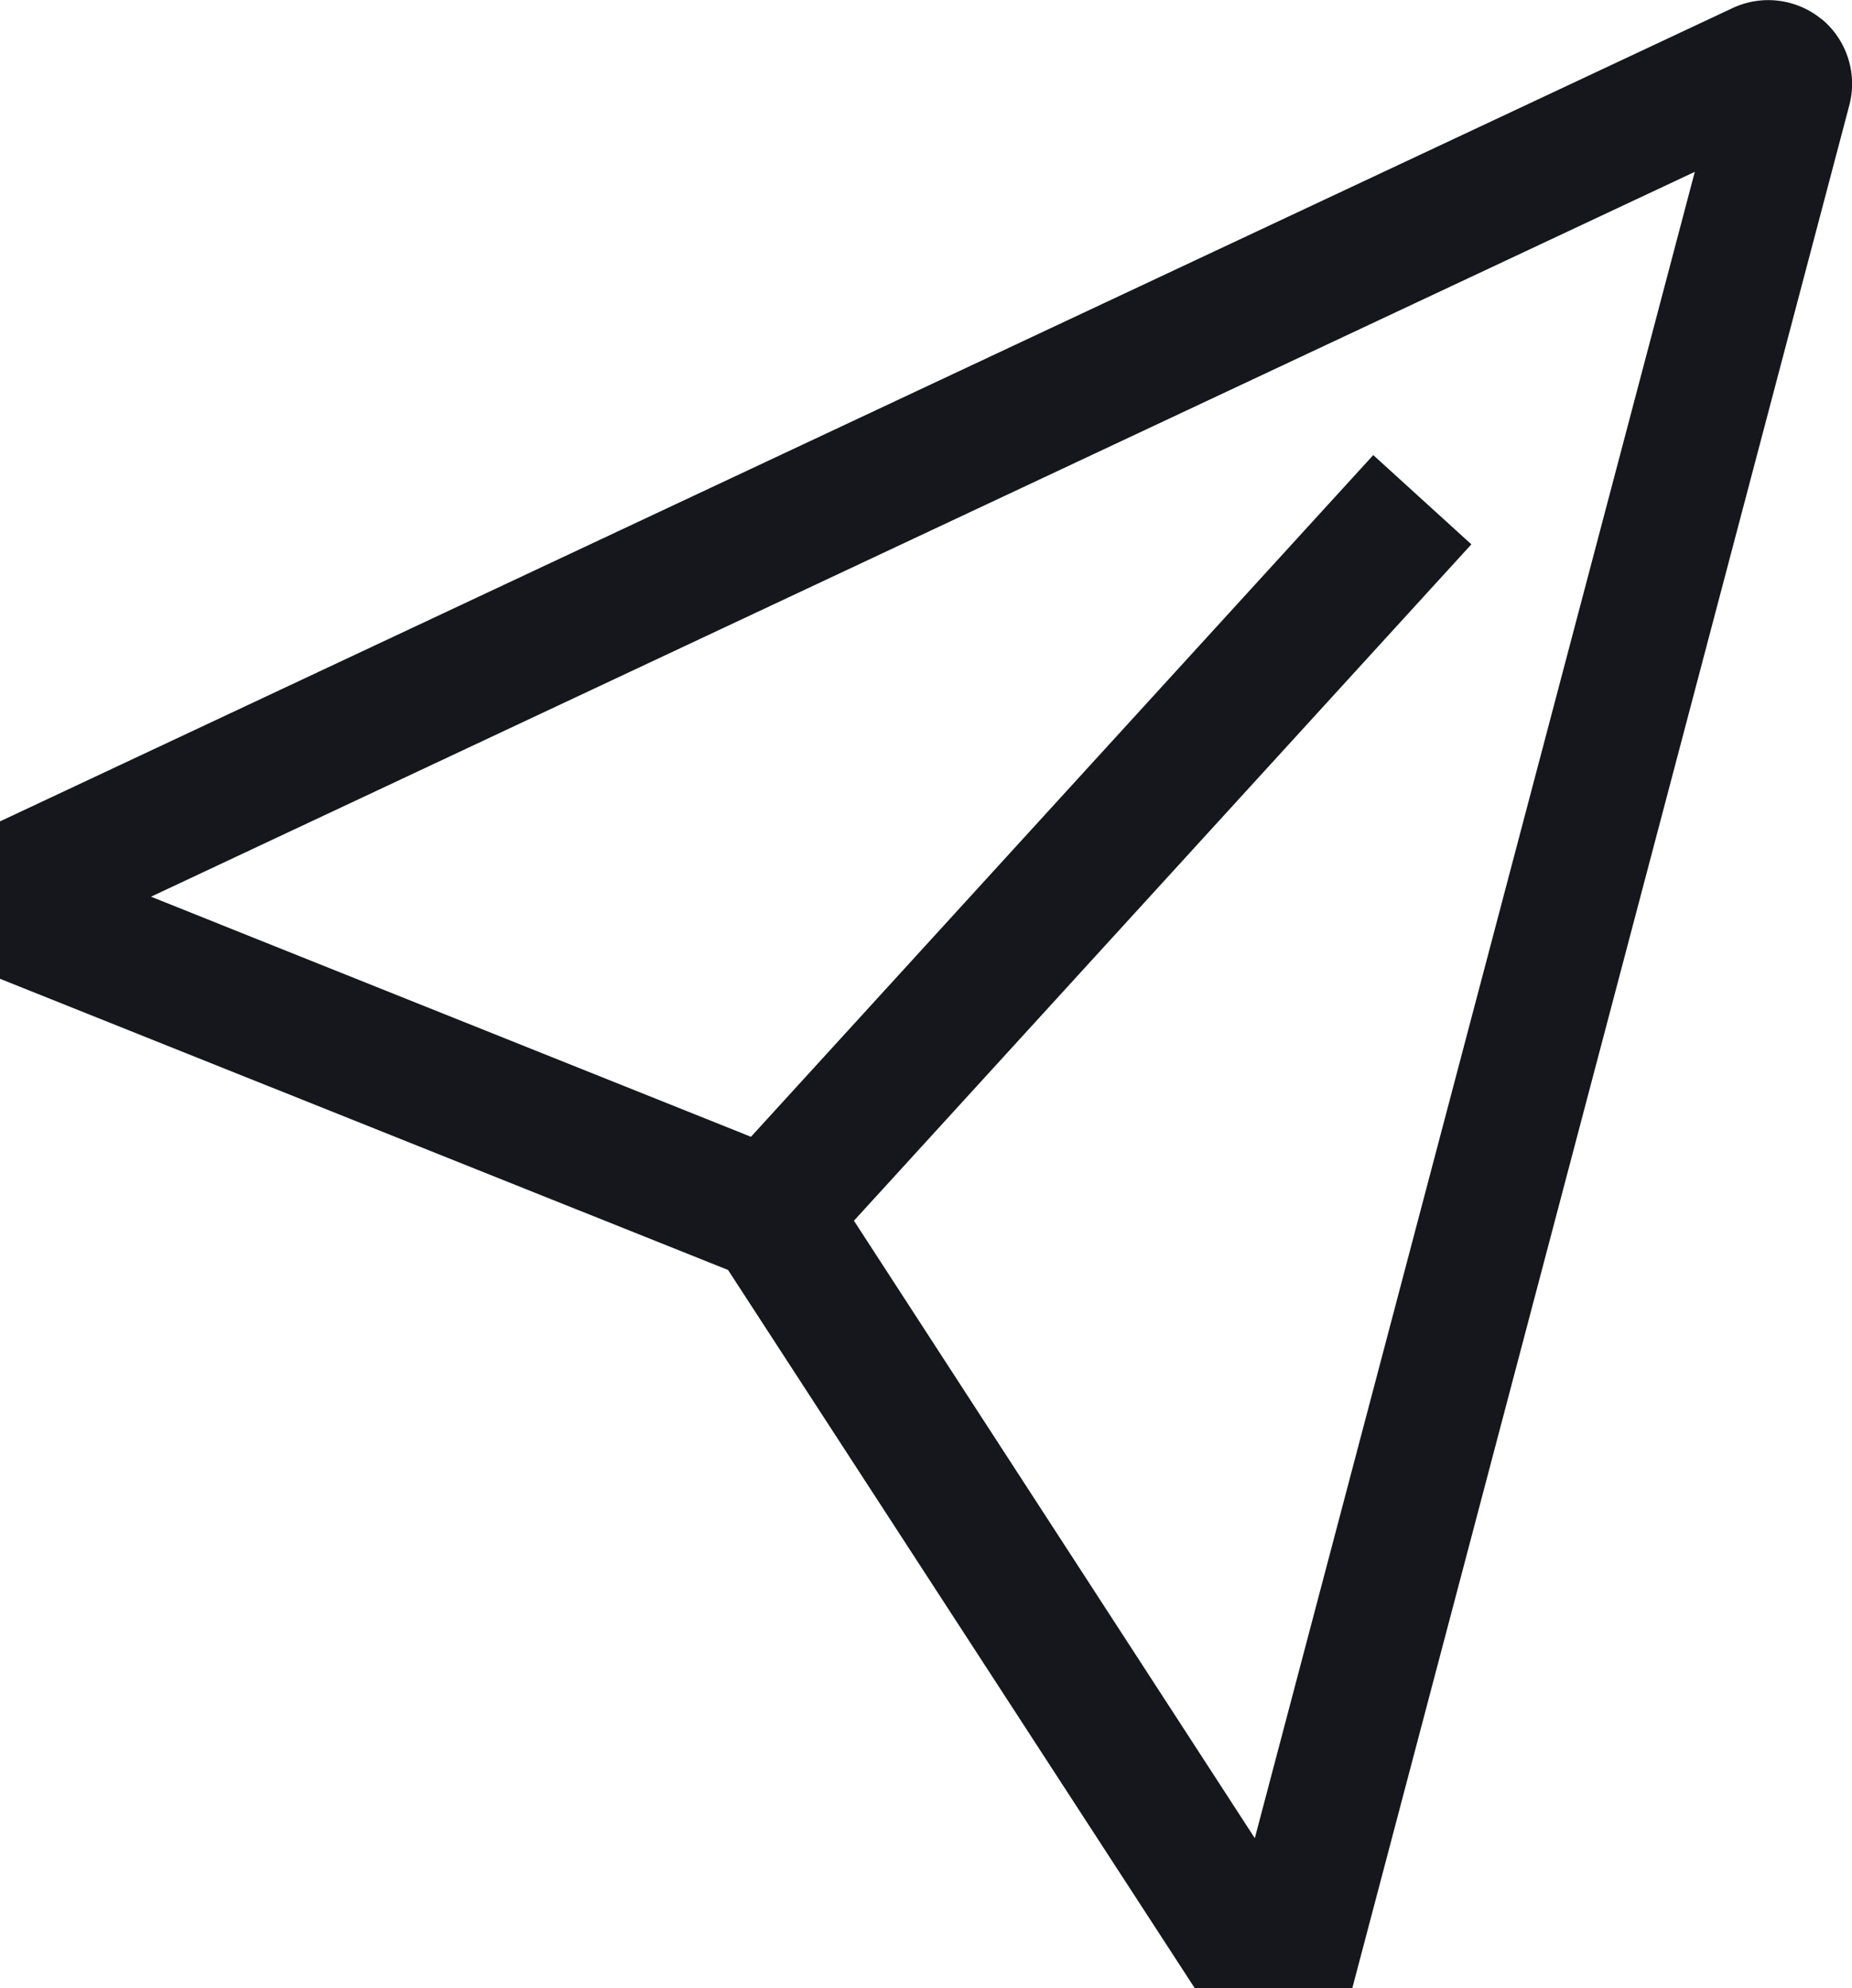
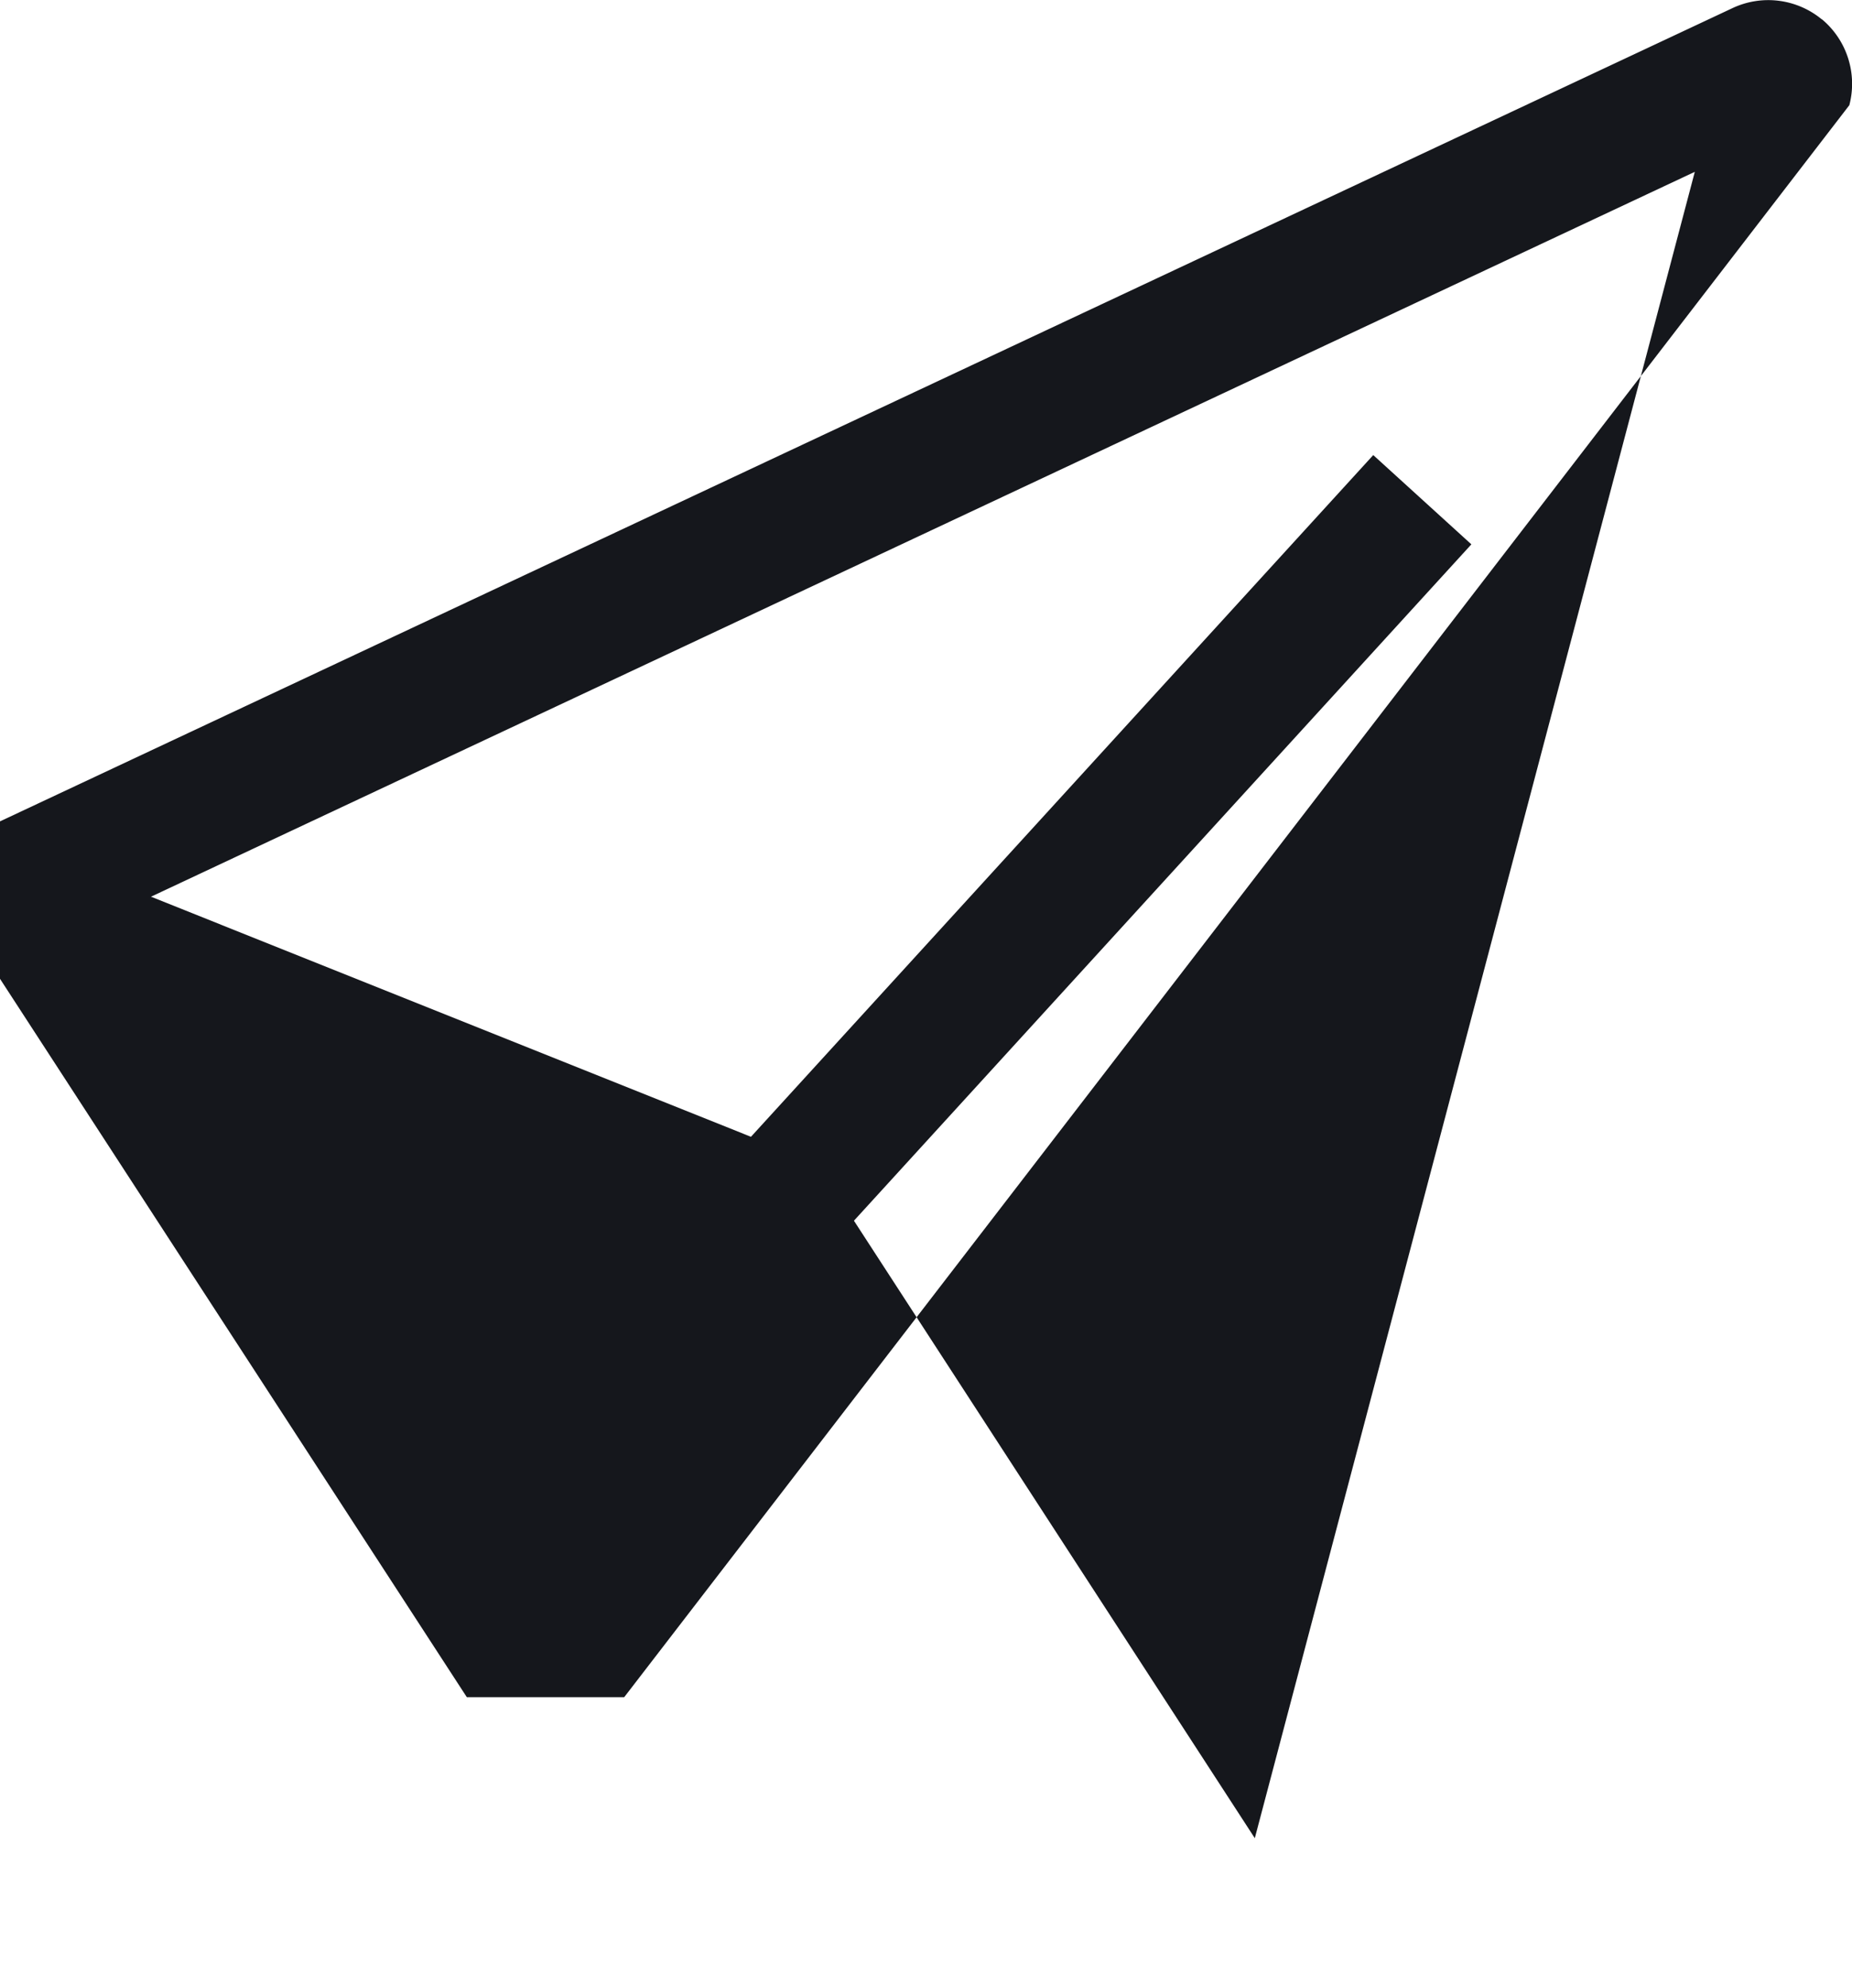
<svg xmlns="http://www.w3.org/2000/svg" width="19.404" height="20.827" viewBox="0 0 19.404 20.827">
-   <path id="Icon_core-send" data-name="Icon core-send" d="M21.461,1.27a.881.881,0,0,0-.935-.12L2.372,9.67v1.649L10,14.369l4.891,7.525h1.649L21.748,2.168a.881.881,0,0,0-.287-.9ZM15.519,20.321l-4.2-6.468,6.469-7.085L16.76,5.833l-6.52,7.141L3.954,10.459,20.129,2.866Z" transform="translate(-2.372 -1.066)" fill="#15171c" />
+   <path id="Icon_core-send" data-name="Icon core-send" d="M21.461,1.27a.881.881,0,0,0-.935-.12L2.372,9.67v1.649l4.891,7.525h1.649L21.748,2.168a.881.881,0,0,0-.287-.9ZM15.519,20.321l-4.2-6.468,6.469-7.085L16.76,5.833l-6.52,7.141L3.954,10.459,20.129,2.866Z" transform="translate(-2.372 -1.066)" fill="#15171c" />
</svg>